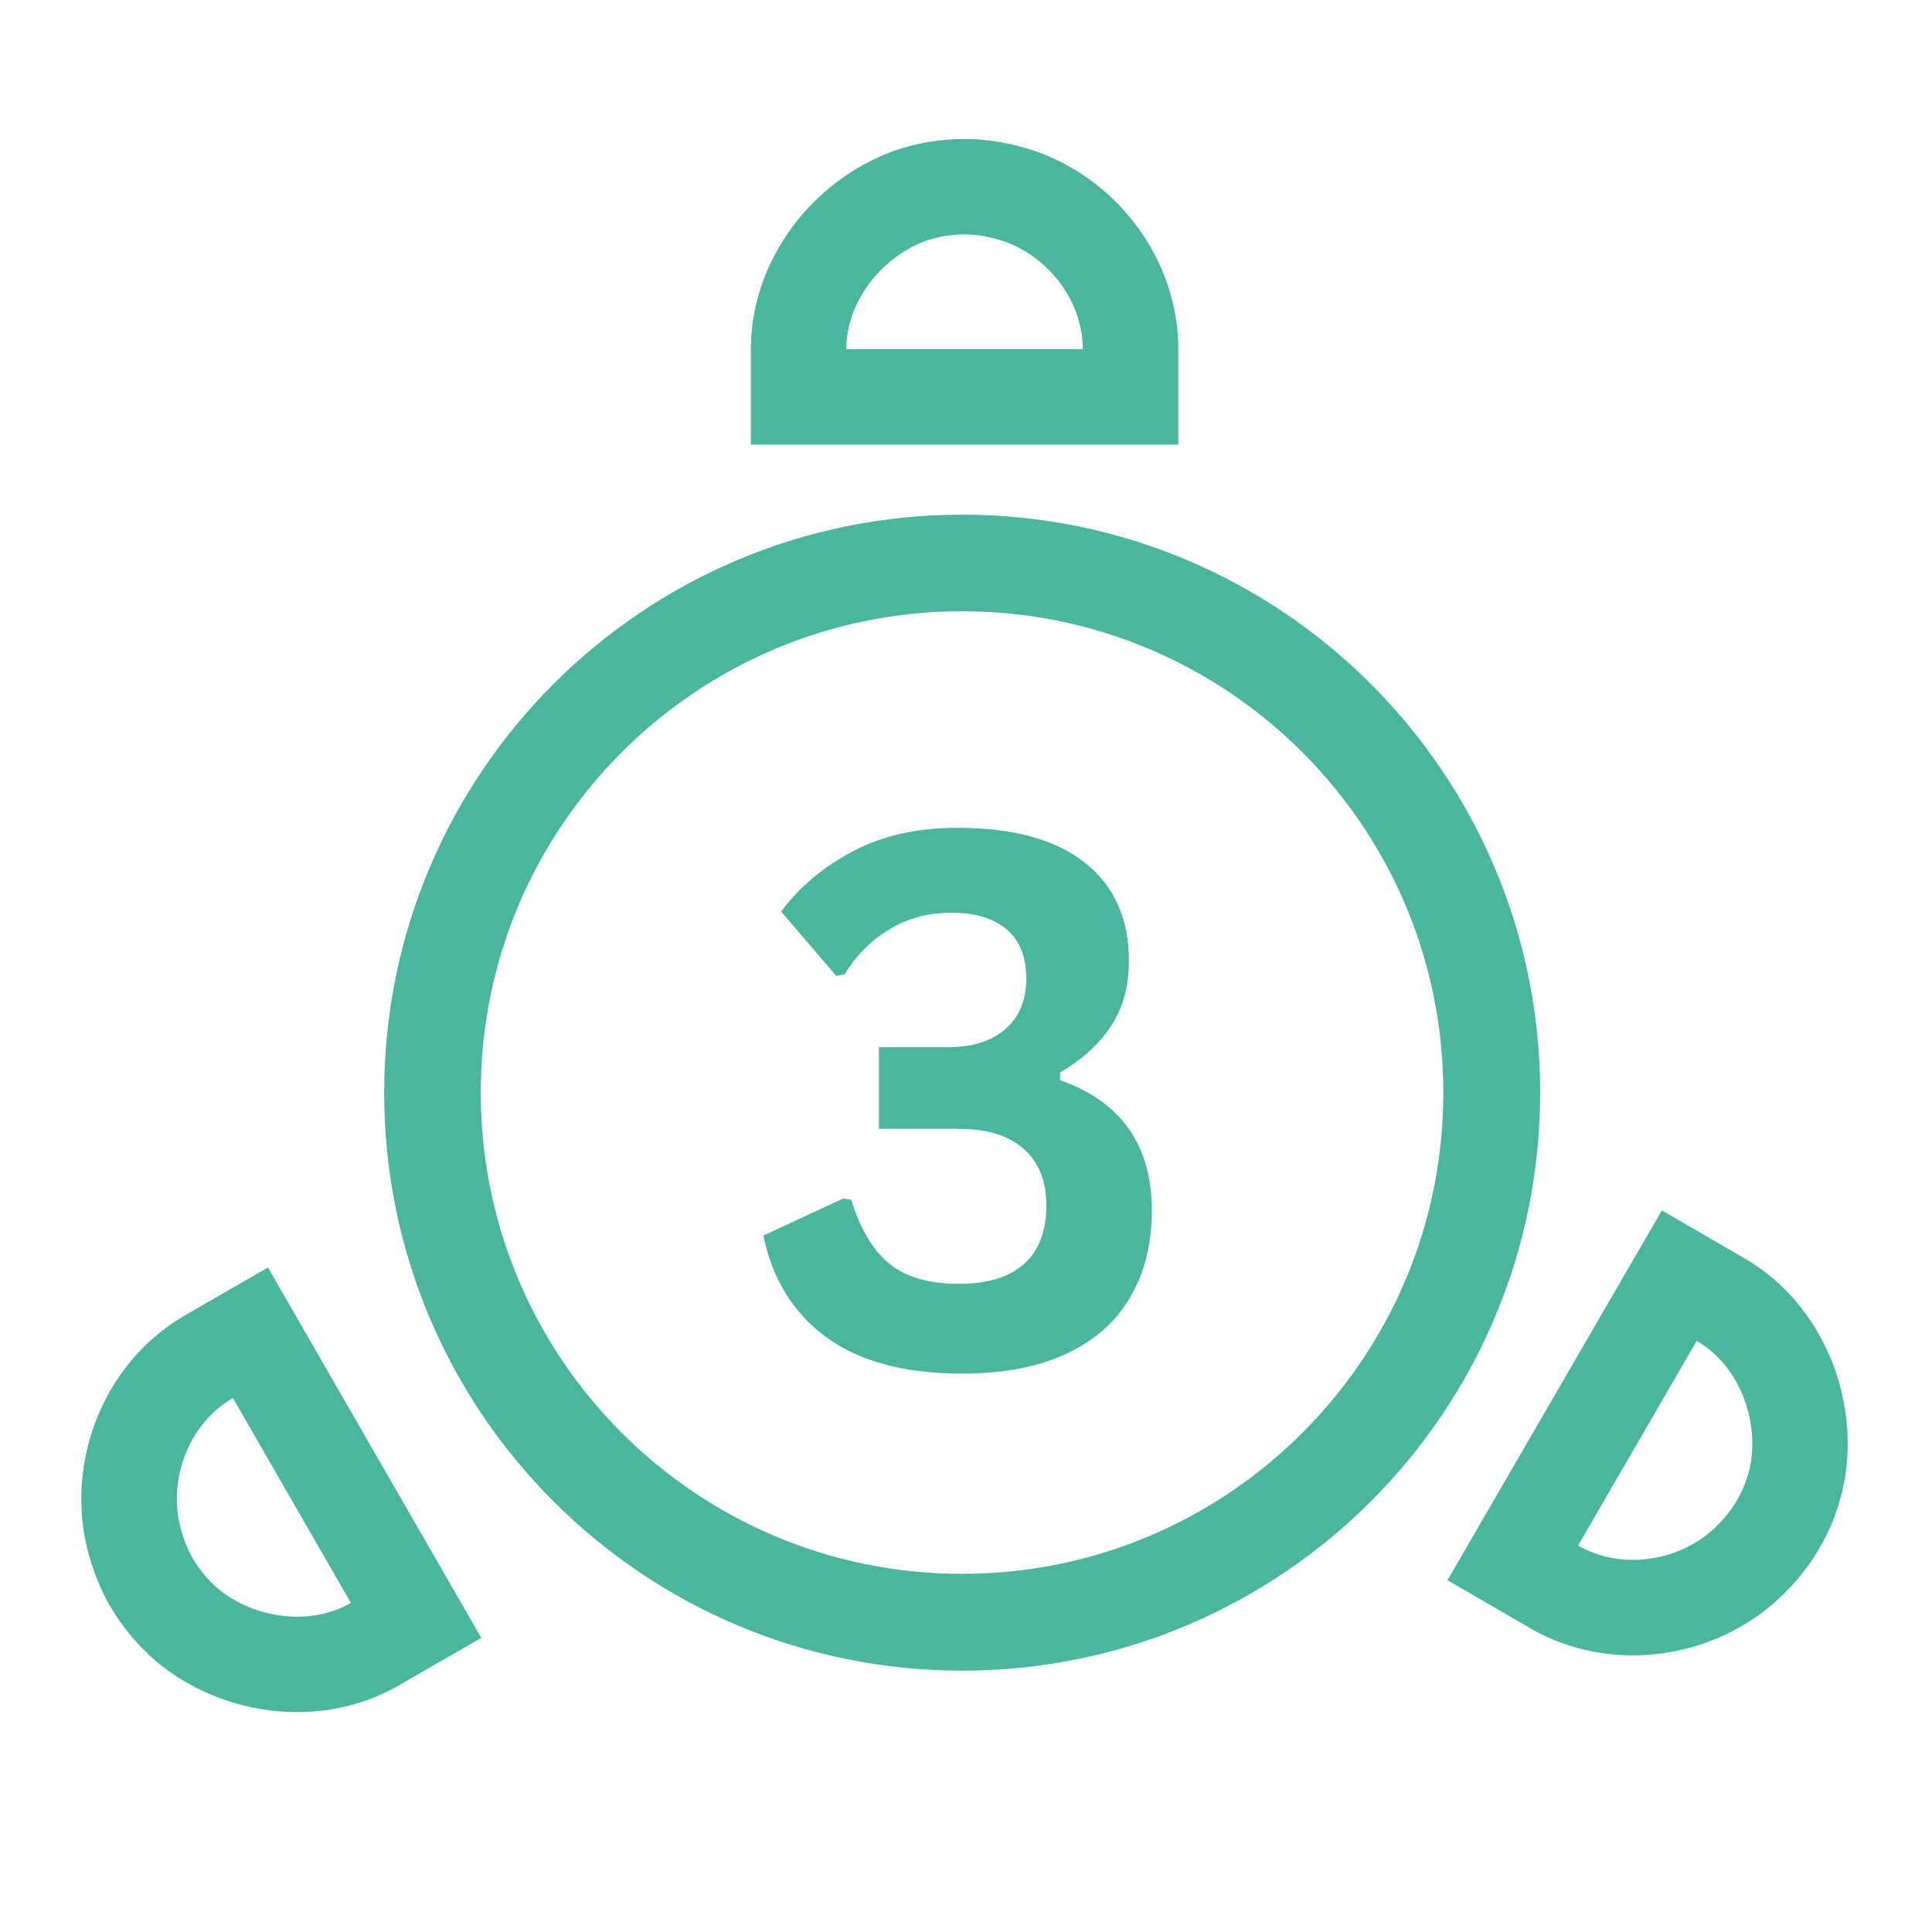
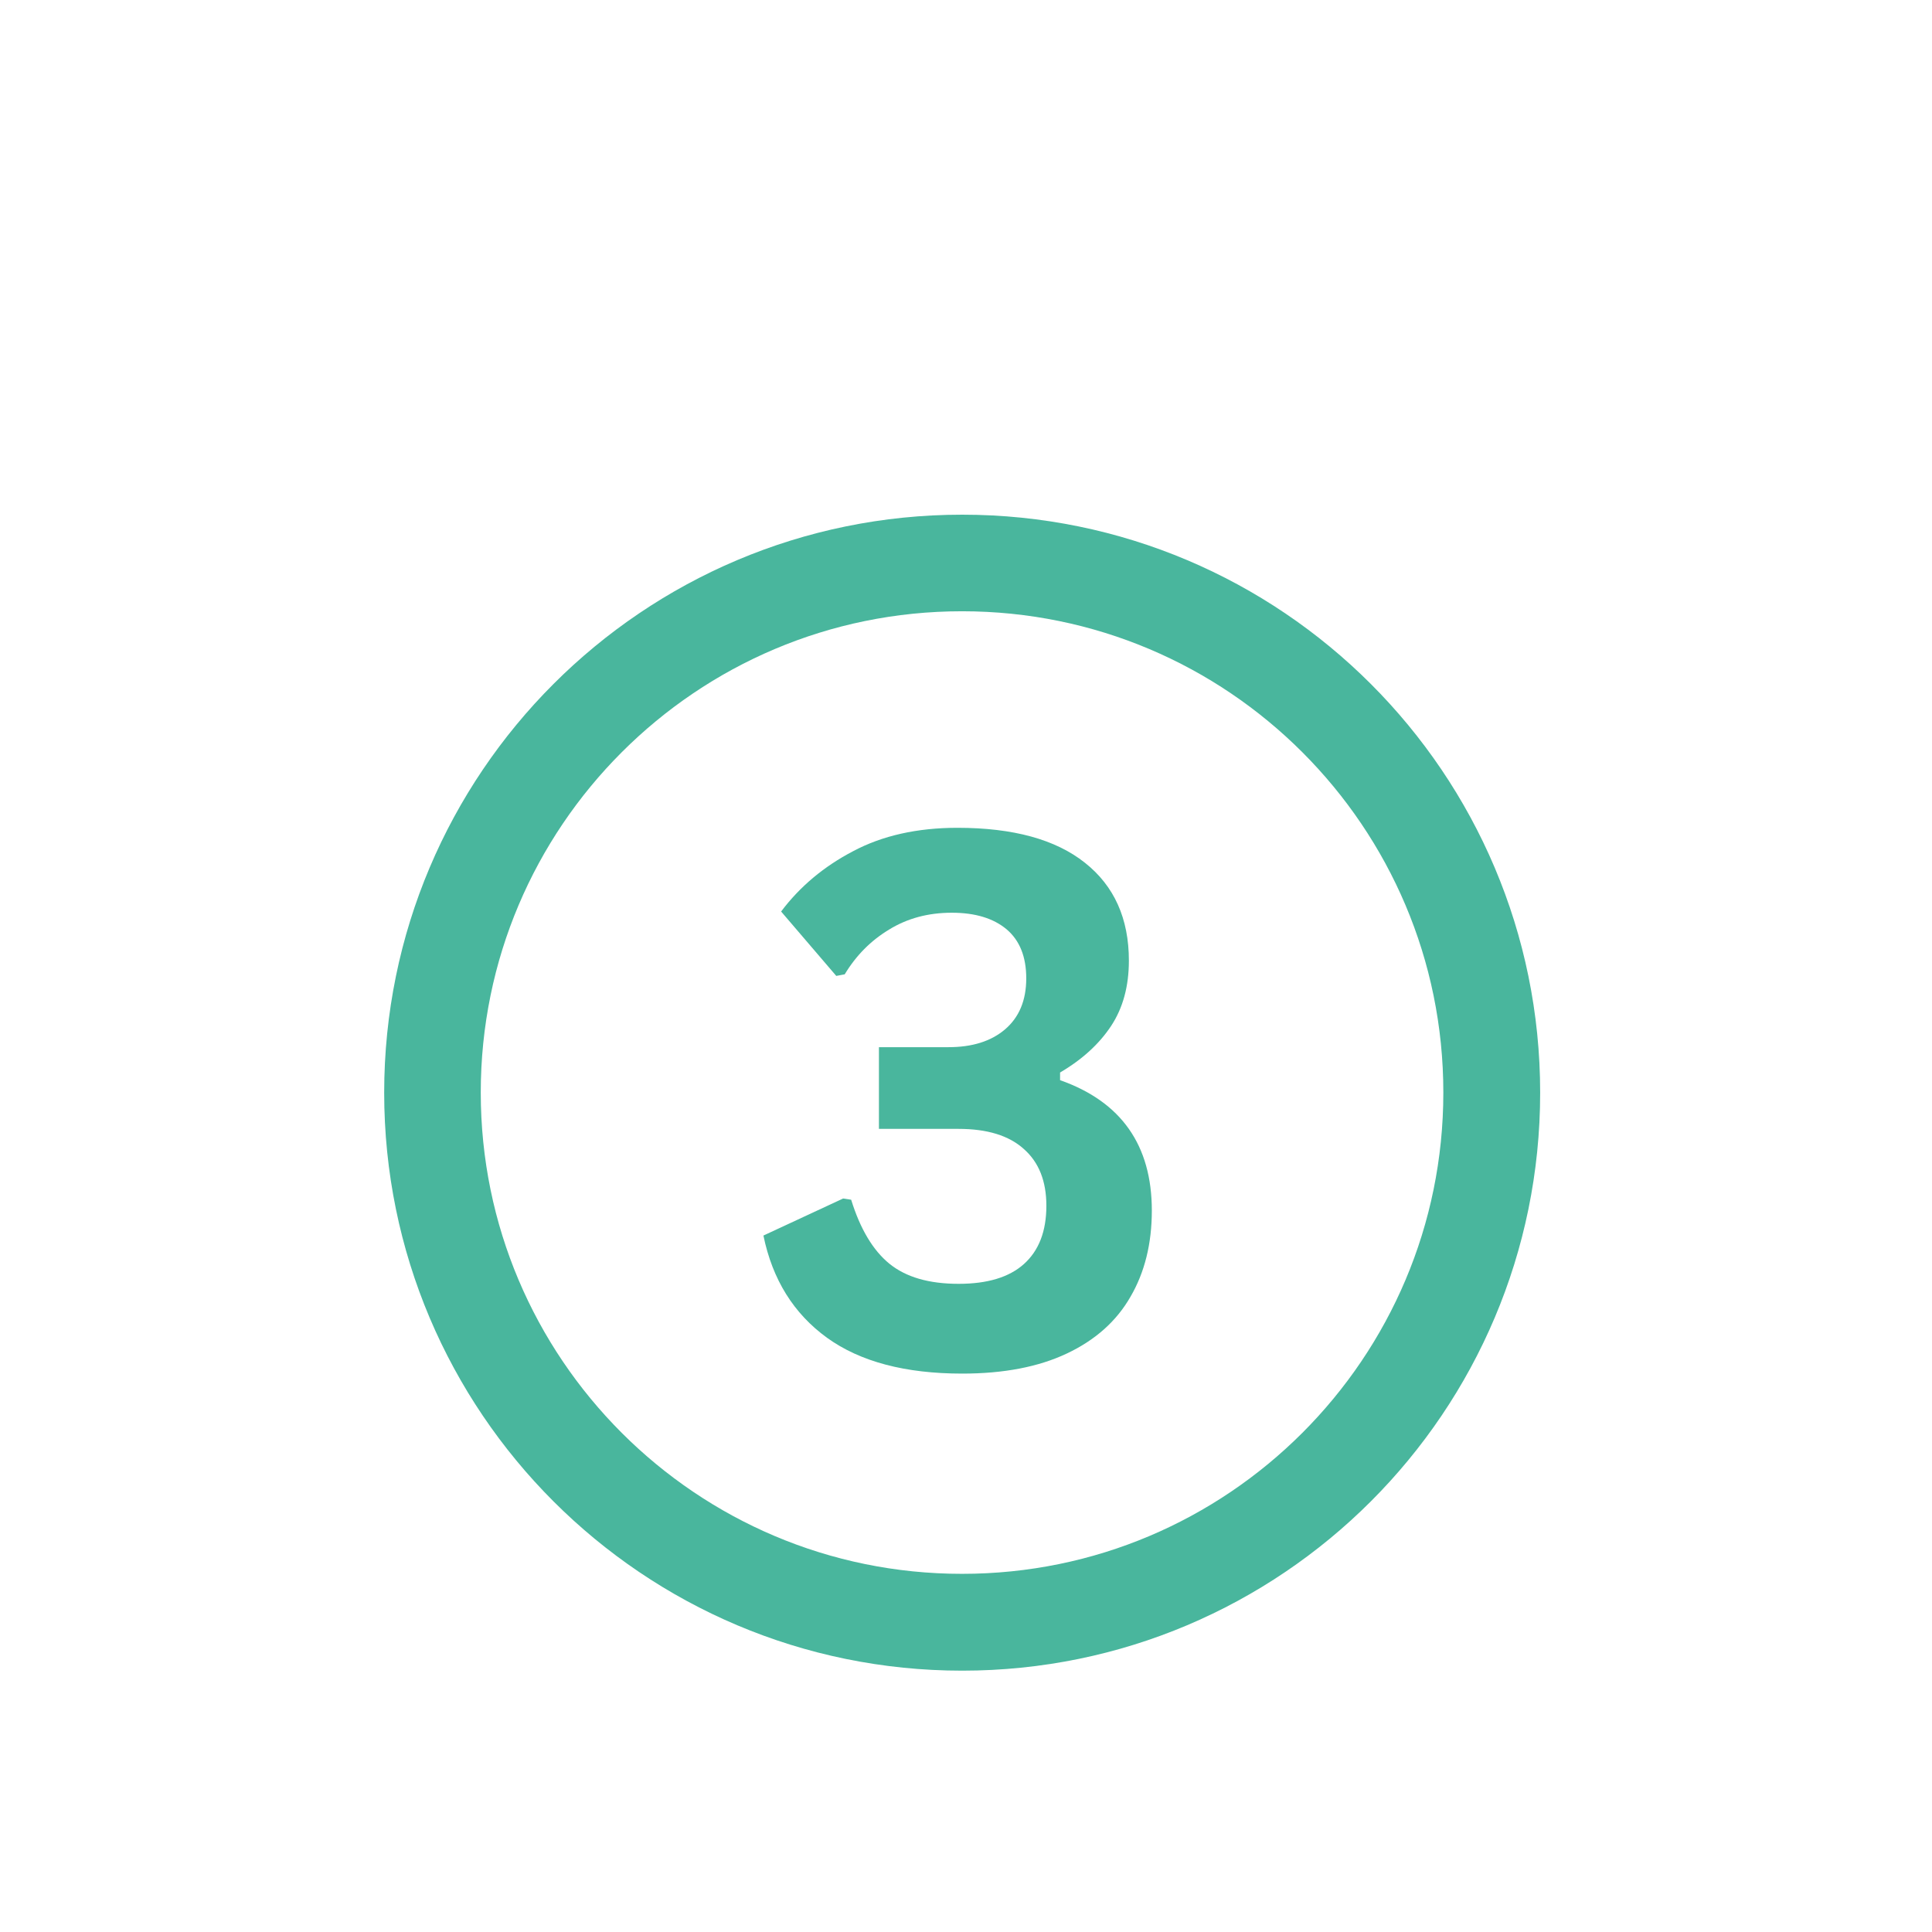
<svg xmlns="http://www.w3.org/2000/svg" width="100" zoomAndPan="magnify" viewBox="0 0 75 75" height="100" preserveAspectRatio="xMidYMid meet" version="1.2">
  <defs>
    <clipPath id="d61a125b07">
      <path d="M 14.914 19.98 L 59.789 19.98 L 59.789 64.855 L 14.914 64.855 Z M 14.914 19.98 " />
    </clipPath>
    <clipPath id="e44cbfa13c">
      <path d="M 37.352 19.98 C 49.742 19.98 59.789 30.027 59.789 42.418 C 59.789 54.809 49.742 64.855 37.352 64.855 C 24.961 64.855 14.914 54.809 14.914 42.418 C 14.914 30.027 24.961 19.98 37.352 19.98 Z M 37.352 19.98 " />
    </clipPath>
    <clipPath id="f5a4ffbfb8">
      <path d="M 56 46 L 72 46 L 72 65 L 56 65 Z M 56 46 " />
    </clipPath>
    <clipPath id="b6e53711d2">
      <path d="M 56.188 61.344 L 64.699 46.668 L 74.969 52.625 L 66.461 67.301 Z M 56.188 61.344 " />
    </clipPath>
    <clipPath id="4ee31a46f9">
      <path d="M 56.191 61.344 L 64.512 46.988 L 75.004 53.07 L 66.68 67.426 Z M 56.191 61.344 " />
    </clipPath>
    <clipPath id="98614d8373">
-       <path d="M 68.82 62.27 C 69.5 61.68 70.148 60.938 70.625 60.117 C 71.102 59.297 71.418 58.426 71.59 57.551 C 71.59 57.531 71.598 57.516 71.602 57.496 C 72.184 54.18 70.711 50.633 67.809 48.898 L 64.512 46.988 L 56.191 61.344 L 59.48 63.254 C 62.445 64.922 66.242 64.469 68.82 62.27 Z M 68.82 62.27 " />
-     </clipPath>
+       </clipPath>
    <clipPath id="22edee11cf">
      <path d="M 29.148 5.391 L 45.742 5.391 L 45.742 17.262 L 29.148 17.262 Z M 29.148 5.391 " />
    </clipPath>
    <clipPath id="ec46530ee6">
-       <path d="M 40.207 5.871 C 39.359 5.582 38.391 5.395 37.441 5.395 C 36.492 5.395 35.578 5.555 34.738 5.844 C 34.719 5.855 34.703 5.855 34.684 5.863 C 31.523 7.02 29.195 10.074 29.148 13.457 L 29.148 17.262 L 45.742 17.262 L 45.742 13.461 C 45.699 10.059 43.406 7 40.207 5.871 Z M 40.207 5.871 " />
-     </clipPath>
+       </clipPath>
    <clipPath id="c236fe5858">
      <path d="M 3 49 L 19 49 L 19 67 L 3 67 Z M 3 49 " />
    </clipPath>
    <clipPath id="25080aa7f0">
-       <path d="M 10.402 49.203 L 18.871 63.902 L 8.582 69.832 L 0.113 55.133 Z M 10.402 49.203 " />
-     </clipPath>
+       </clipPath>
    <clipPath id="3768111c91">
      <path d="M 10.402 49.203 L 18.684 63.582 L 8.18 69.637 L -0.105 55.258 Z M 10.402 49.203 " />
    </clipPath>
    <clipPath id="6cbcca2b87">
      <path d="M 3.293 59.688 C 3.469 60.57 3.785 61.5 4.258 62.324 C 4.734 63.145 5.332 63.855 6 64.441 C 6.02 64.453 6.027 64.469 6.043 64.48 C 8.625 66.641 12.434 67.133 15.387 65.48 L 18.684 63.582 L 10.402 49.203 L 7.105 51.105 C 4.18 52.84 2.676 56.352 3.293 59.688 Z M 3.293 59.688 " />
    </clipPath>
  </defs>
  <g id="ff1f27bc51">
    <g clip-rule="nonzero" clip-path="url(#d61a125b07)">
      <g clip-rule="nonzero" clip-path="url(#e44cbfa13c)">
        <path style="fill:none;stroke-width:8.842;stroke-linecap:butt;stroke-linejoin:miter;stroke:#49B69D;stroke-opacity:1;stroke-miterlimit:4;" d="M 26.453 -0.001 C 41.062 -0.001 52.907 11.844 52.907 26.453 C 52.907 41.061 41.062 52.906 26.453 52.906 C 11.845 52.906 -0 41.061 -0 26.453 C -0 11.844 11.845 -0.001 26.453 -0.001 Z M 26.453 -0.001 " transform="matrix(0.848,0,0,0.848,14.914,19.981)" />
      </g>
    </g>
    <g clip-rule="nonzero" clip-path="url(#f5a4ffbfb8)">
      <g clip-rule="nonzero" clip-path="url(#b6e53711d2)">
        <g clip-rule="nonzero" clip-path="url(#4ee31a46f9)">
          <g clip-rule="nonzero" clip-path="url(#98614d8373)">
-             <path style="fill:none;stroke-width:8.842;stroke-linecap:butt;stroke-linejoin:miter;stroke:#49B69D;stroke-opacity:1;stroke-miterlimit:4;" d="M 6.598 13.578 C 7.613 13.927 8.766 14.152 9.897 14.153 C 11.028 14.154 12.116 13.959 13.121 13.613 C 13.141 13.602 13.162 13.6 13.184 13.593 C 16.953 12.21 19.73 8.57 19.783 4.54 L 19.782 -0.003 L 0.001 0 L -0.002 4.534 C 0.051 8.59 2.788 12.235 6.598 13.578 Z M 6.598 13.578 " transform="matrix(0.421,-0.726,0.726,0.421,56.191,61.345)" />
-           </g>
+             </g>
        </g>
      </g>
    </g>
    <g clip-rule="nonzero" clip-path="url(#22edee11cf)">
      <g clip-rule="nonzero" clip-path="url(#ec46530ee6)">
        <path style="fill:none;stroke-width:8.842;stroke-linecap:butt;stroke-linejoin:miter;stroke:#49B69D;stroke-opacity:1;stroke-miterlimit:4;" d="M 6.599 13.581 C 7.609 13.926 8.764 14.15 9.896 14.15 C 11.027 14.15 12.117 13.959 13.118 13.614 C 13.142 13.6 13.16 13.6 13.184 13.591 C 16.951 12.212 19.726 8.571 19.782 4.538 L 19.782 0.002 L 0 0.002 L 0 4.533 C 0.051 8.589 2.785 12.236 6.599 13.581 Z M 6.599 13.581 " transform="matrix(-0.839,0,0,-0.839,45.742,17.263)" />
      </g>
    </g>
    <g clip-rule="nonzero" clip-path="url(#c236fe5858)">
      <g clip-rule="nonzero" clip-path="url(#25080aa7f0)">
        <g clip-rule="nonzero" clip-path="url(#3768111c91)">
          <g clip-rule="nonzero" clip-path="url(#6cbcca2b87)">
            <path style="fill:none;stroke-width:8.842;stroke-linecap:butt;stroke-linejoin:miter;stroke:#49B69D;stroke-opacity:1;stroke-miterlimit:4;" d="M 6.598 13.581 C 7.614 13.925 8.763 14.152 9.895 14.154 C 11.026 14.15 12.116 13.956 13.119 13.615 C 13.143 13.601 13.164 13.603 13.185 13.593 C 16.953 12.212 19.729 8.571 19.78 4.537 L 19.781 0.002 L -0.001 -0.003 L 0.002 4.535 C 0.052 8.59 2.784 12.233 6.598 13.581 Z M 6.598 13.581 " transform="matrix(0.419,0.727,-0.727,0.419,10.401,49.205)" />
          </g>
        </g>
      </g>
    </g>
    <g style="fill:#49B69D;fill-opacity:1;">
      <g transform="translate(28.964, 53.026)">
        <path style="stroke:none" d="M 8.391 0.297 C 6.18 0.297 4.43 -0.164 3.141 -1.094 C 1.848 -2.031 1.023 -3.352 0.672 -5.062 L 3.766 -6.5 L 4.078 -6.453 C 4.43 -5.316 4.926 -4.488 5.562 -3.969 C 6.207 -3.445 7.102 -3.188 8.25 -3.188 C 9.363 -3.188 10.207 -3.441 10.781 -3.953 C 11.363 -4.473 11.656 -5.227 11.656 -6.219 C 11.656 -7.176 11.363 -7.91 10.781 -8.422 C 10.207 -8.941 9.363 -9.203 8.25 -9.203 L 5.156 -9.203 L 5.156 -12.375 L 7.859 -12.375 C 8.773 -12.375 9.504 -12.602 10.047 -13.062 C 10.598 -13.531 10.875 -14.191 10.875 -15.047 C 10.875 -15.891 10.617 -16.523 10.109 -16.953 C 9.598 -17.379 8.891 -17.594 7.984 -17.594 C 7.066 -17.594 6.254 -17.375 5.547 -16.938 C 4.836 -16.508 4.266 -15.93 3.828 -15.203 L 3.5 -15.141 L 1.359 -17.641 C 2.086 -18.609 3.02 -19.391 4.156 -19.984 C 5.289 -20.586 6.641 -20.891 8.203 -20.891 C 10.367 -20.891 12.02 -20.438 13.156 -19.531 C 14.289 -18.633 14.859 -17.367 14.859 -15.734 C 14.859 -14.742 14.629 -13.898 14.172 -13.203 C 13.711 -12.504 13.051 -11.898 12.188 -11.391 L 12.188 -11.094 C 14.562 -10.258 15.75 -8.57 15.75 -6.031 C 15.75 -4.75 15.473 -3.633 14.922 -2.688 C 14.379 -1.738 13.555 -1.004 12.453 -0.484 C 11.359 0.035 10.004 0.297 8.391 0.297 Z M 8.391 0.297 " />
      </g>
    </g>
  </g>
</svg>